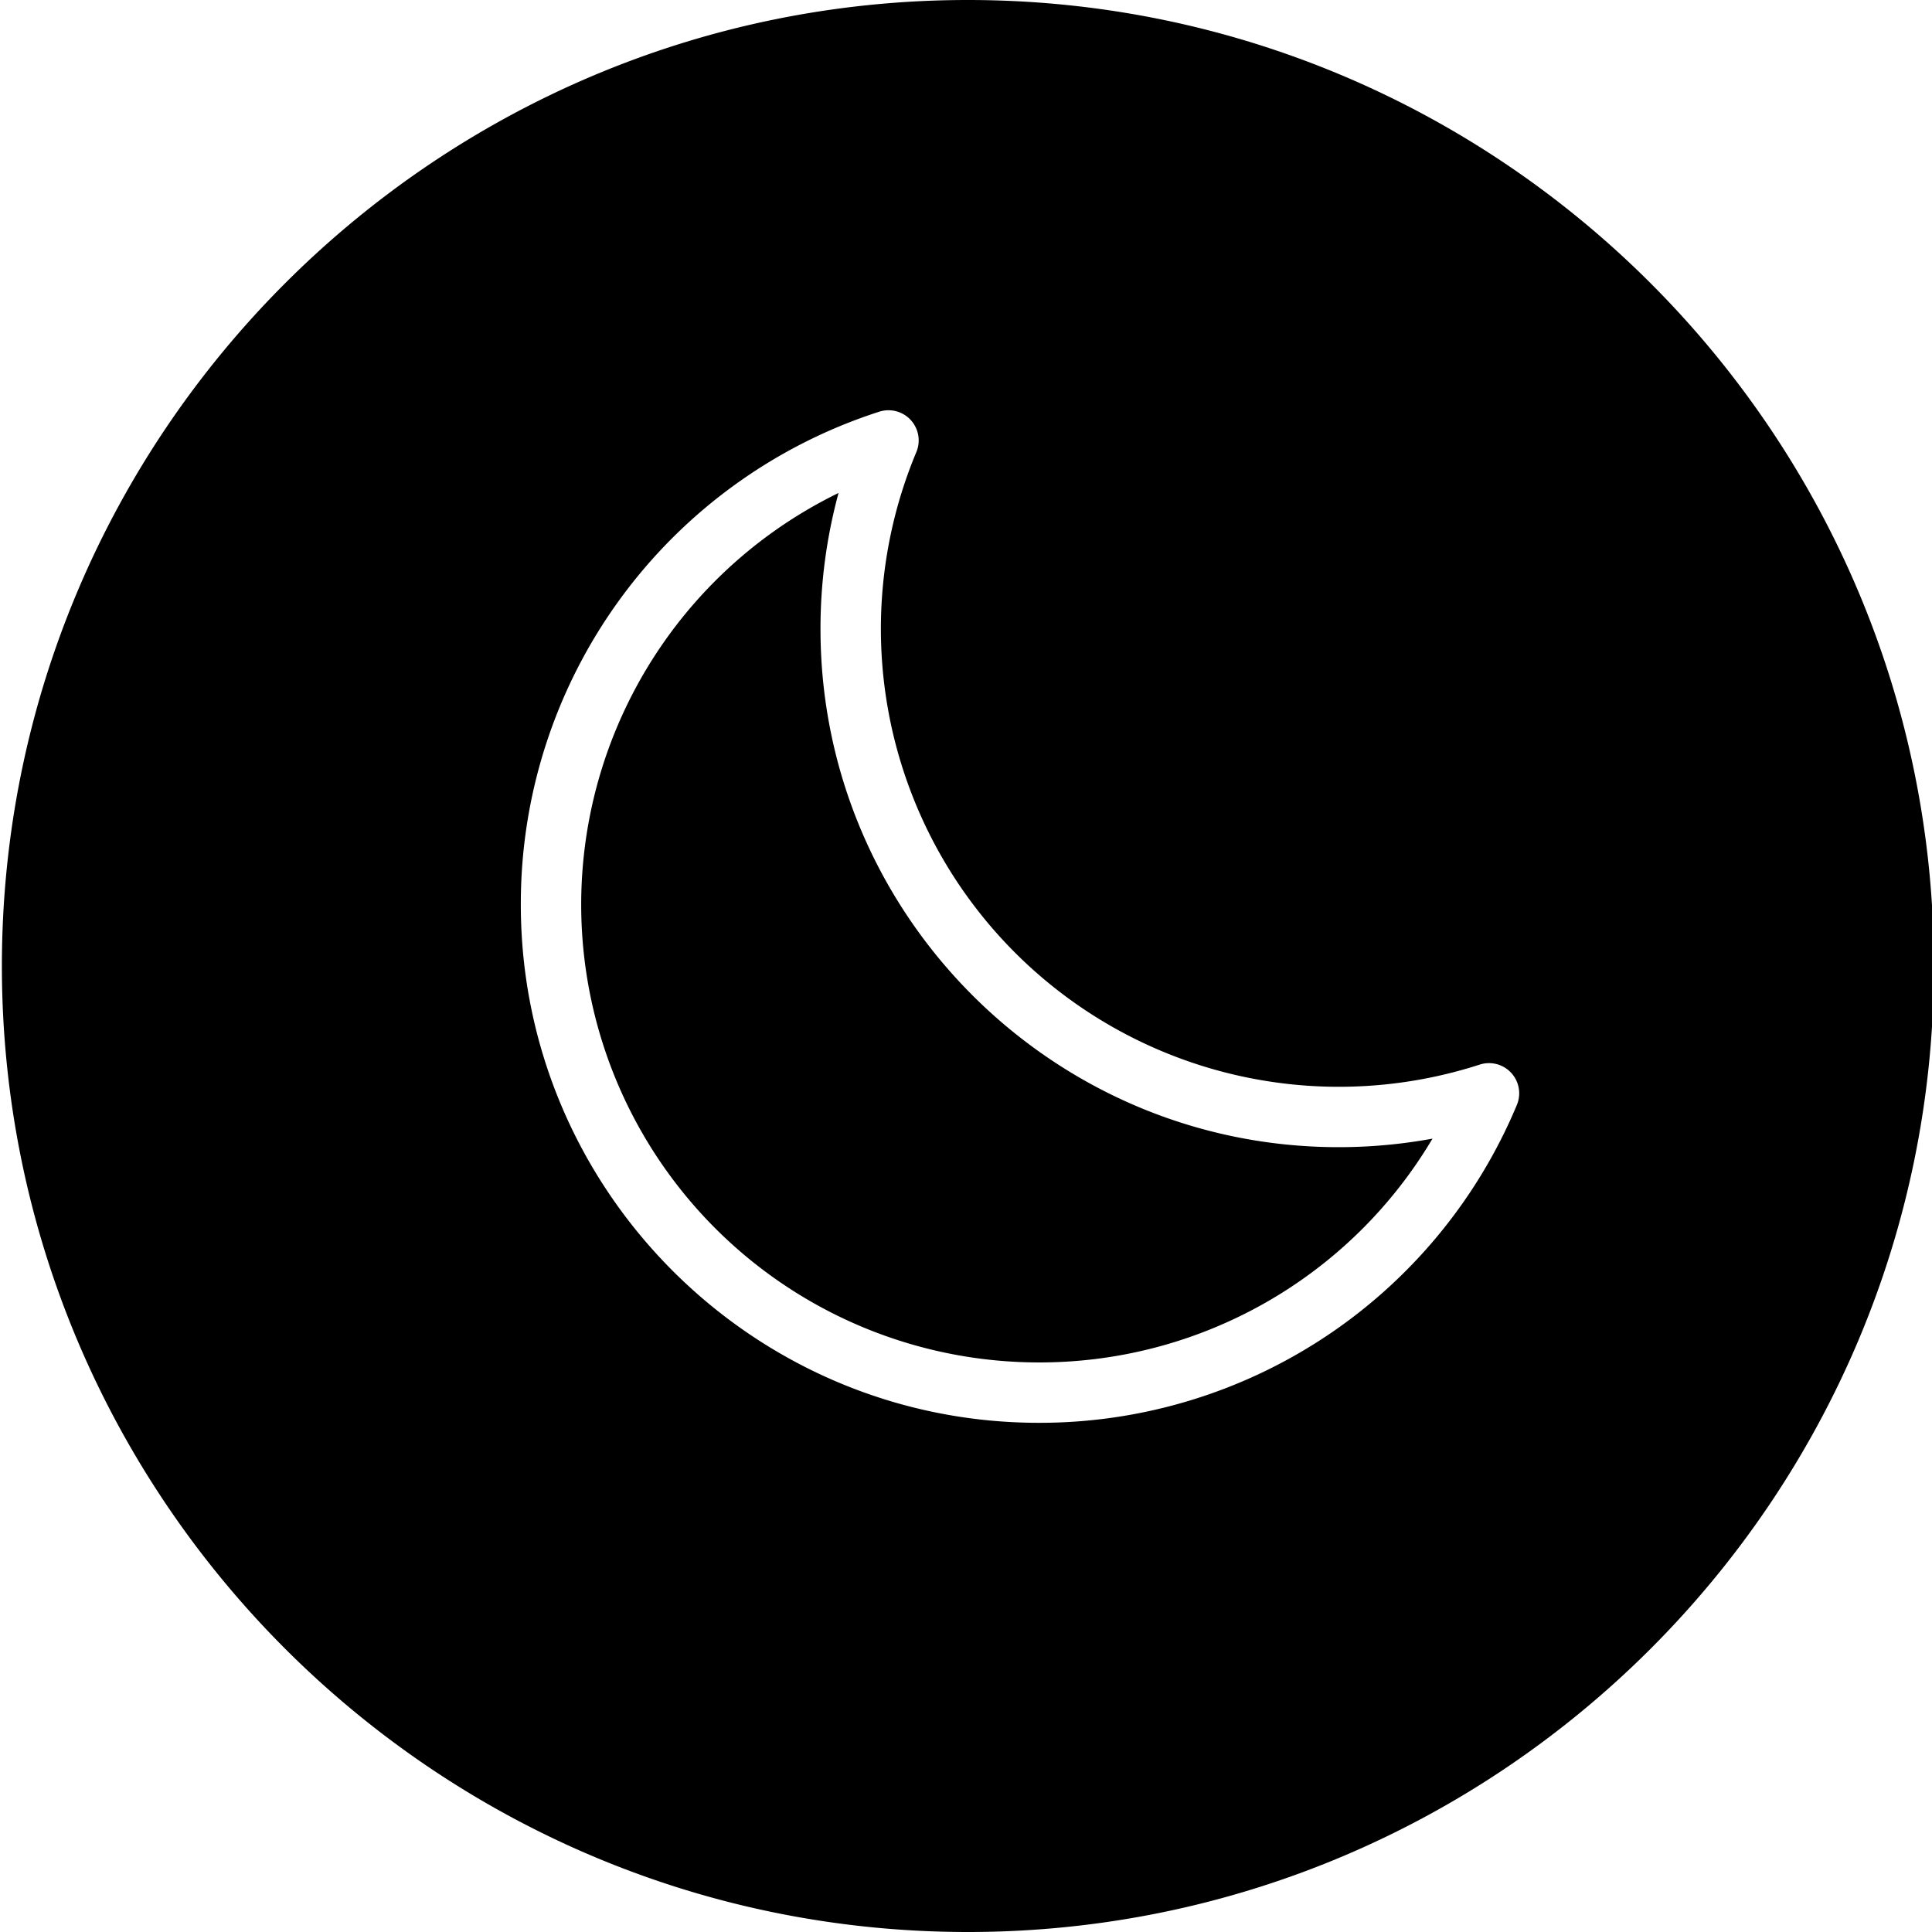
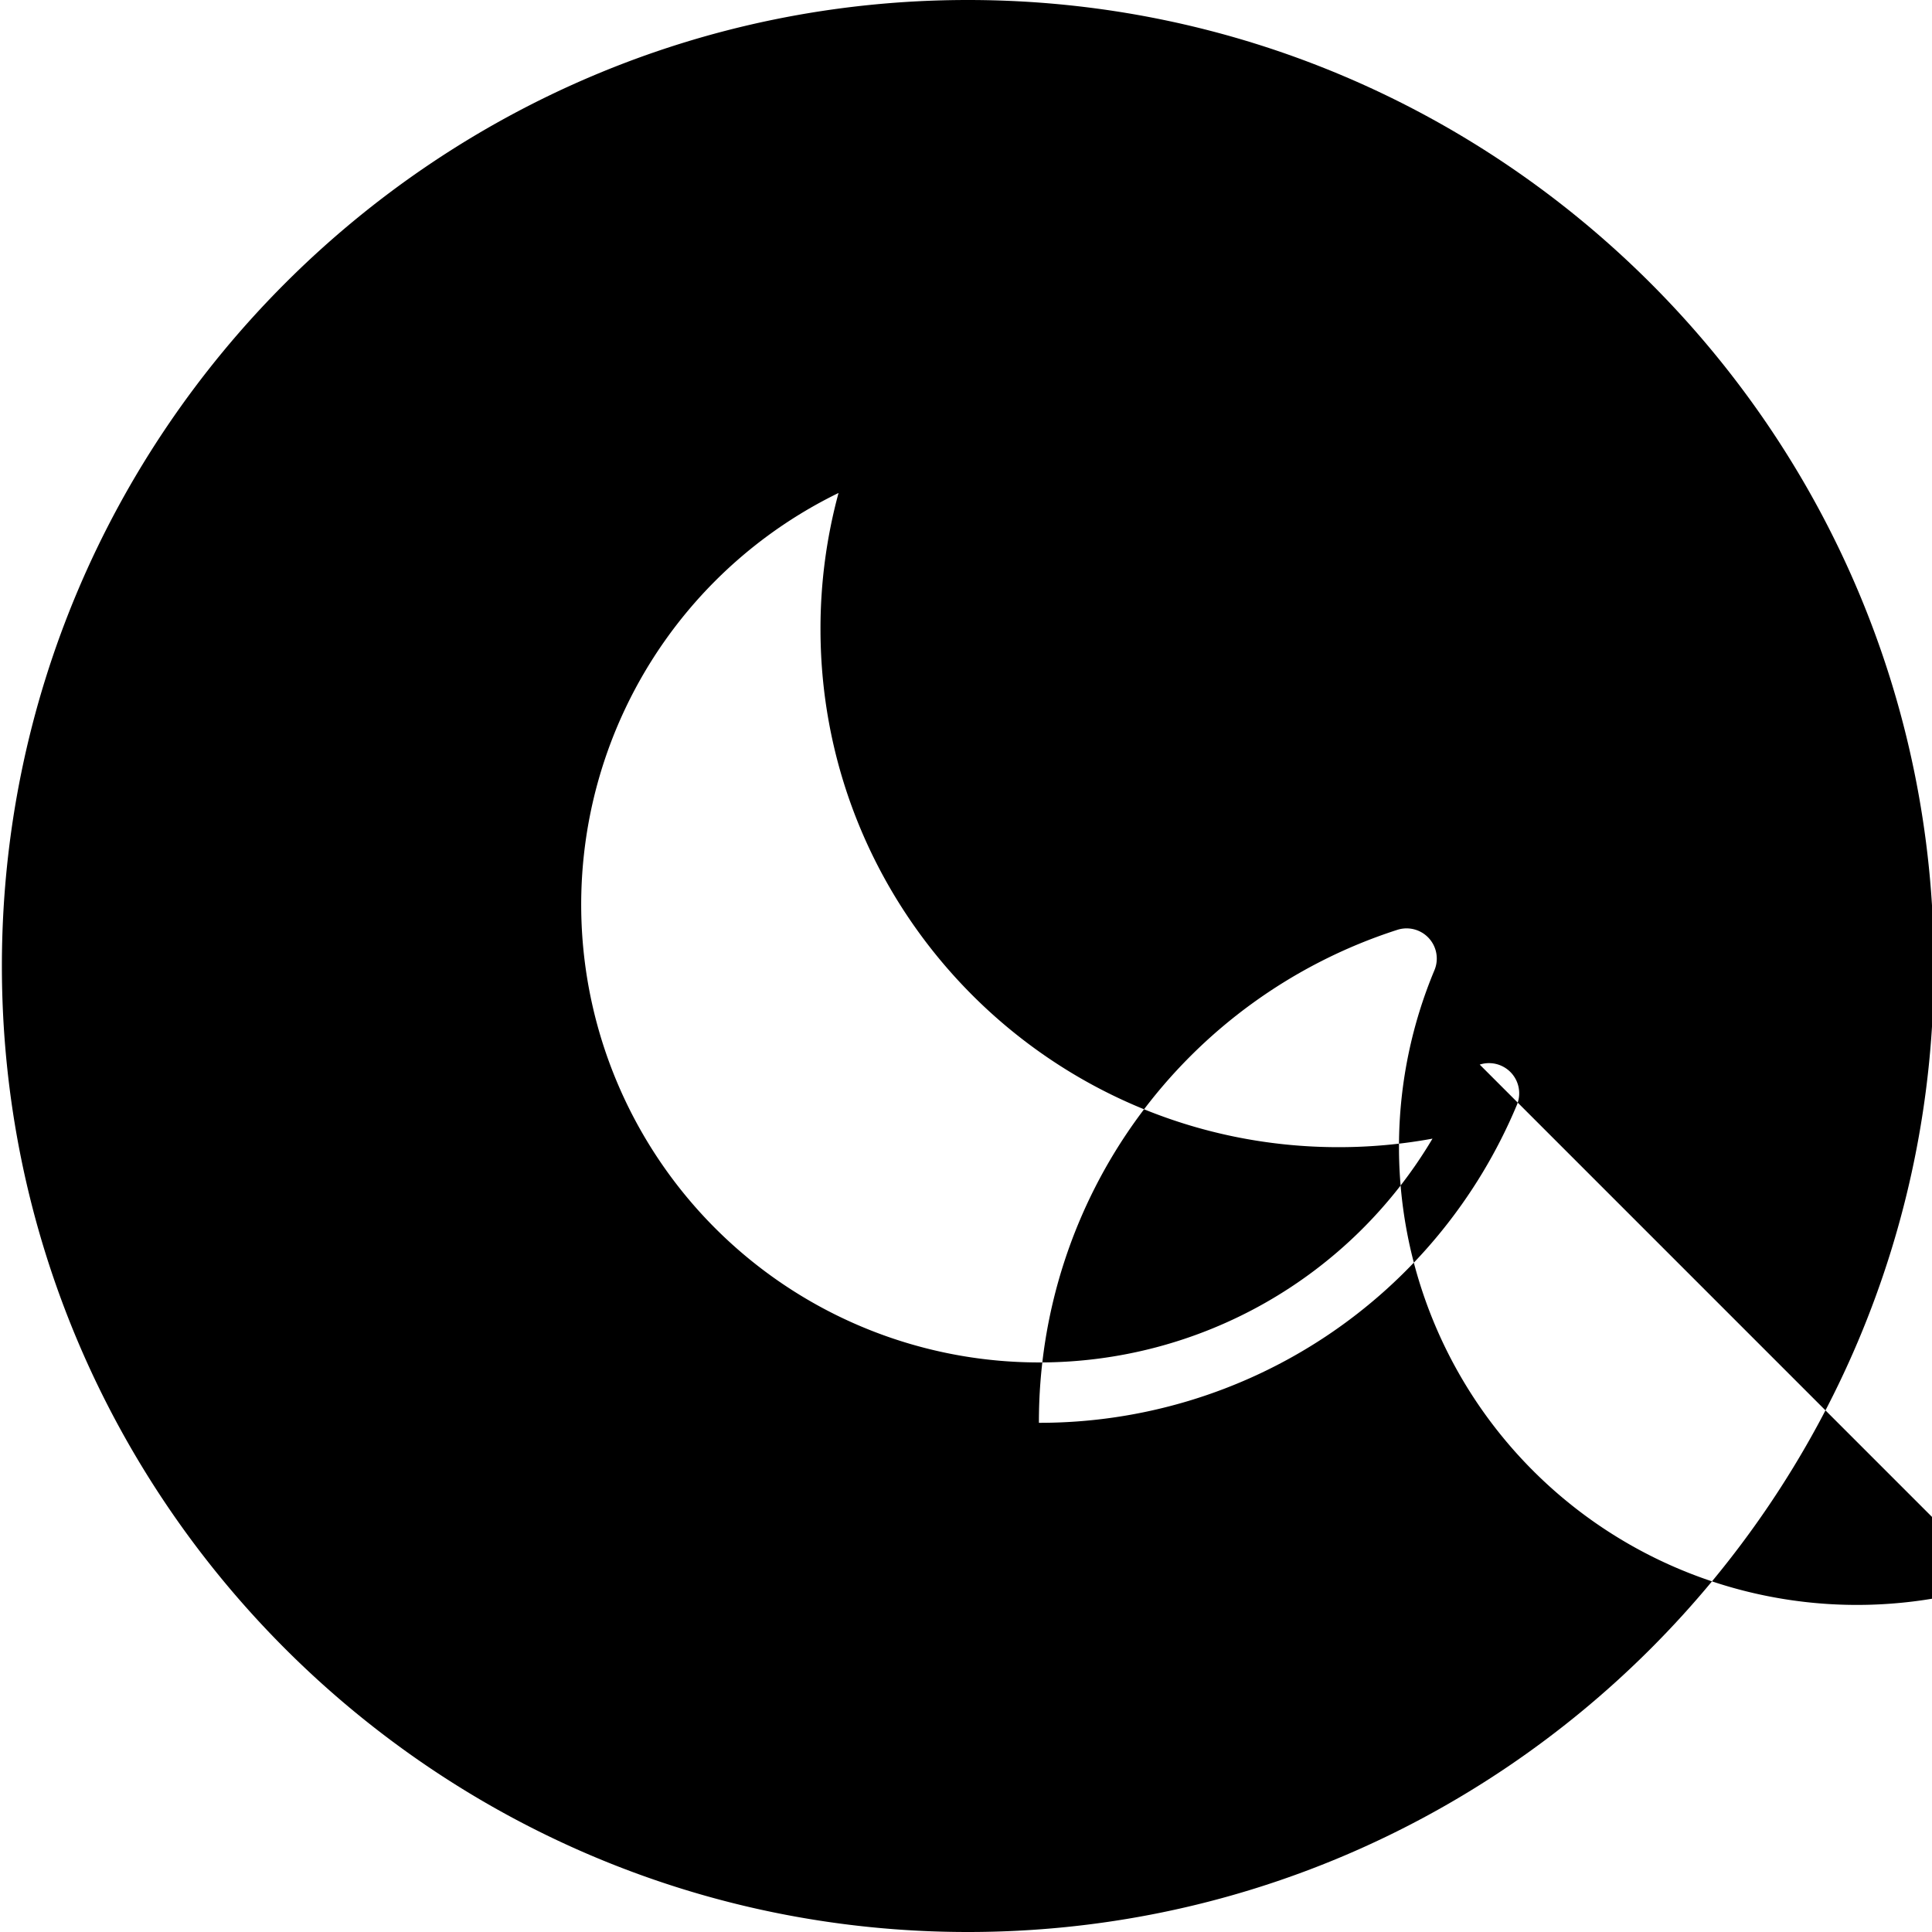
<svg xmlns="http://www.w3.org/2000/svg" data-name="Layer 1" width="512" viewBox="0 0 512 512" height="512" id="Layer_1">
-   <path fill-rule="evenodd" d="m256.5 0c-141.159 0-256 114.842-256 256s114.841 256 256 256 256-114.84 256-256-114.841-256-256-256zm135.641 282.13a8 8 0 0 1 9.842 10.7 137.049 137.049 0 0 1 -126.66 84.23c-75.71 0-137.3-61.6-137.3-137.31a136.931 136.931 0 0 1 94.972-130.64 8 8 0 0 1 9.841 10.71 121.375 121.375 0 0 0 149.305 162.31zm-116.818 78.93a121.336 121.336 0 0 1 -53.1-230.418 137.1 137.1 0 0 0 -4.784 36.07c0 75.708 61.594 137.3 137.3 137.3a137.955 137.955 0 0 0 24.886-2.26 121.04 121.04 0 0 1 -104.302 59.308z" />
+   <path fill-rule="evenodd" d="m256.5 0c-141.159 0-256 114.842-256 256s114.841 256 256 256 256-114.84 256-256-114.841-256-256-256zm135.641 282.13a8 8 0 0 1 9.842 10.7 137.049 137.049 0 0 1 -126.66 84.23a136.931 136.931 0 0 1 94.972-130.64 8 8 0 0 1 9.841 10.71 121.375 121.375 0 0 0 149.305 162.31zm-116.818 78.93a121.336 121.336 0 0 1 -53.1-230.418 137.1 137.1 0 0 0 -4.784 36.07c0 75.708 61.594 137.3 137.3 137.3a137.955 137.955 0 0 0 24.886-2.26 121.04 121.04 0 0 1 -104.302 59.308z" />
</svg>